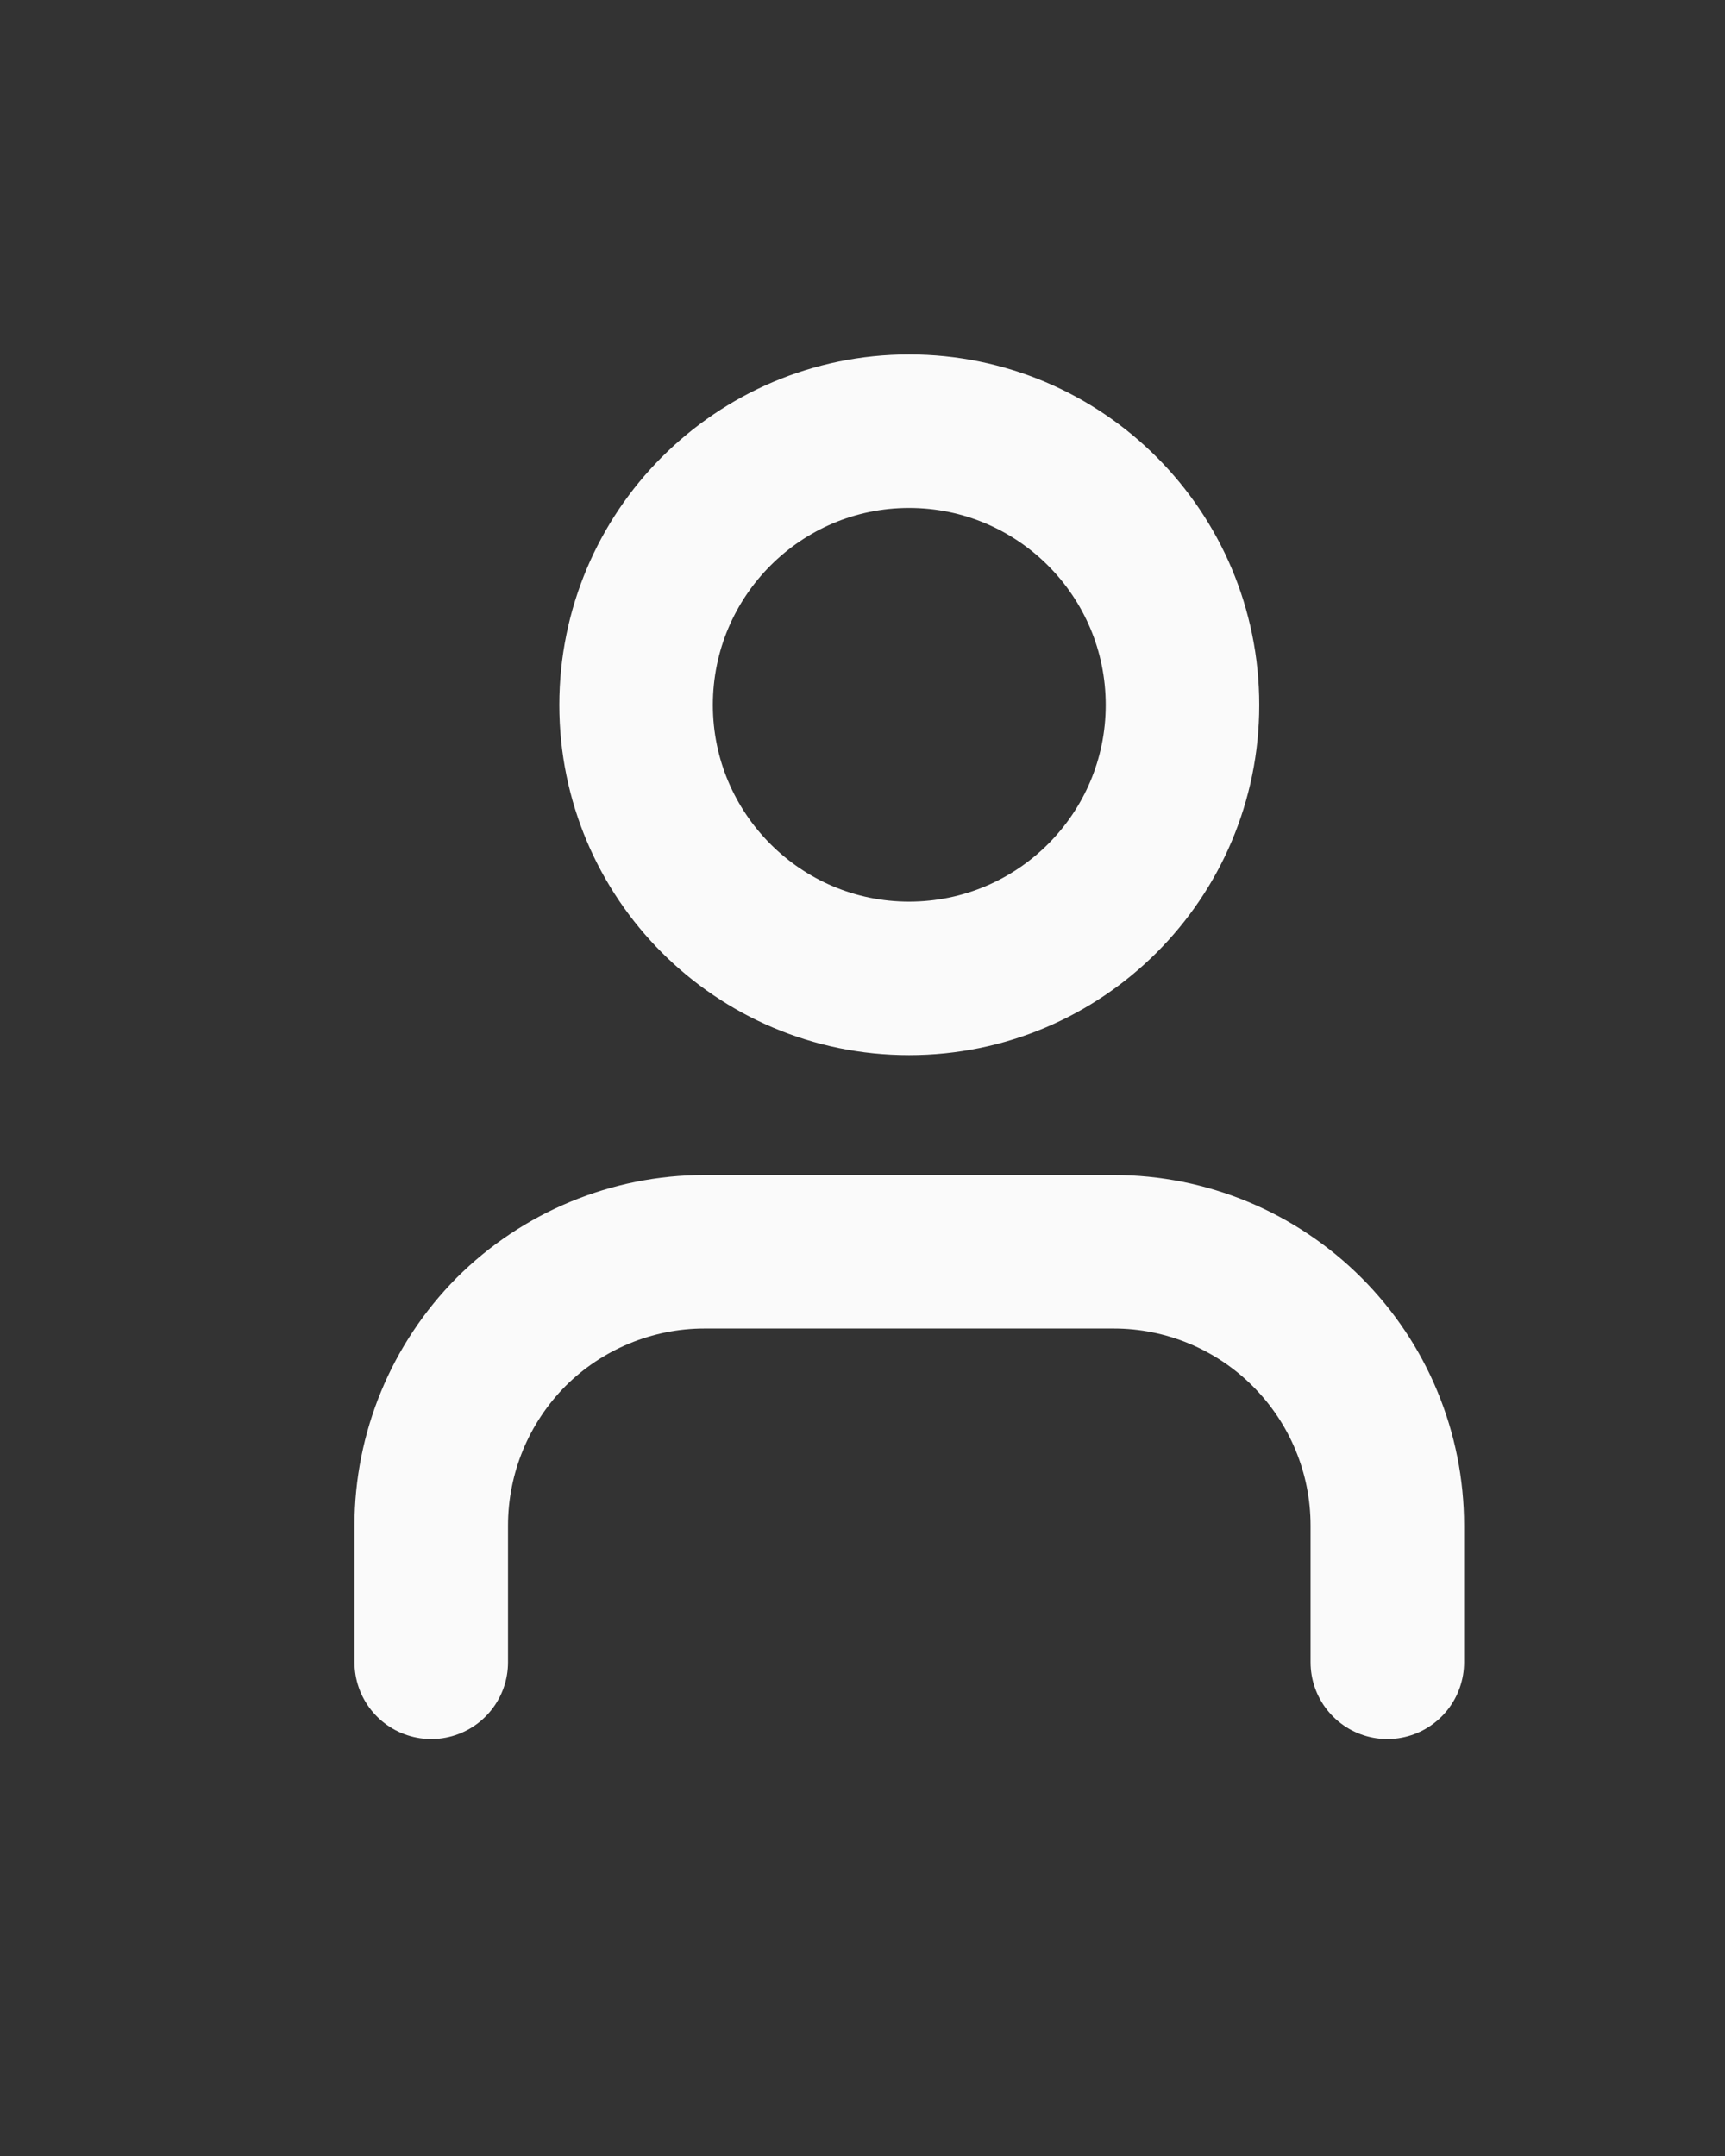
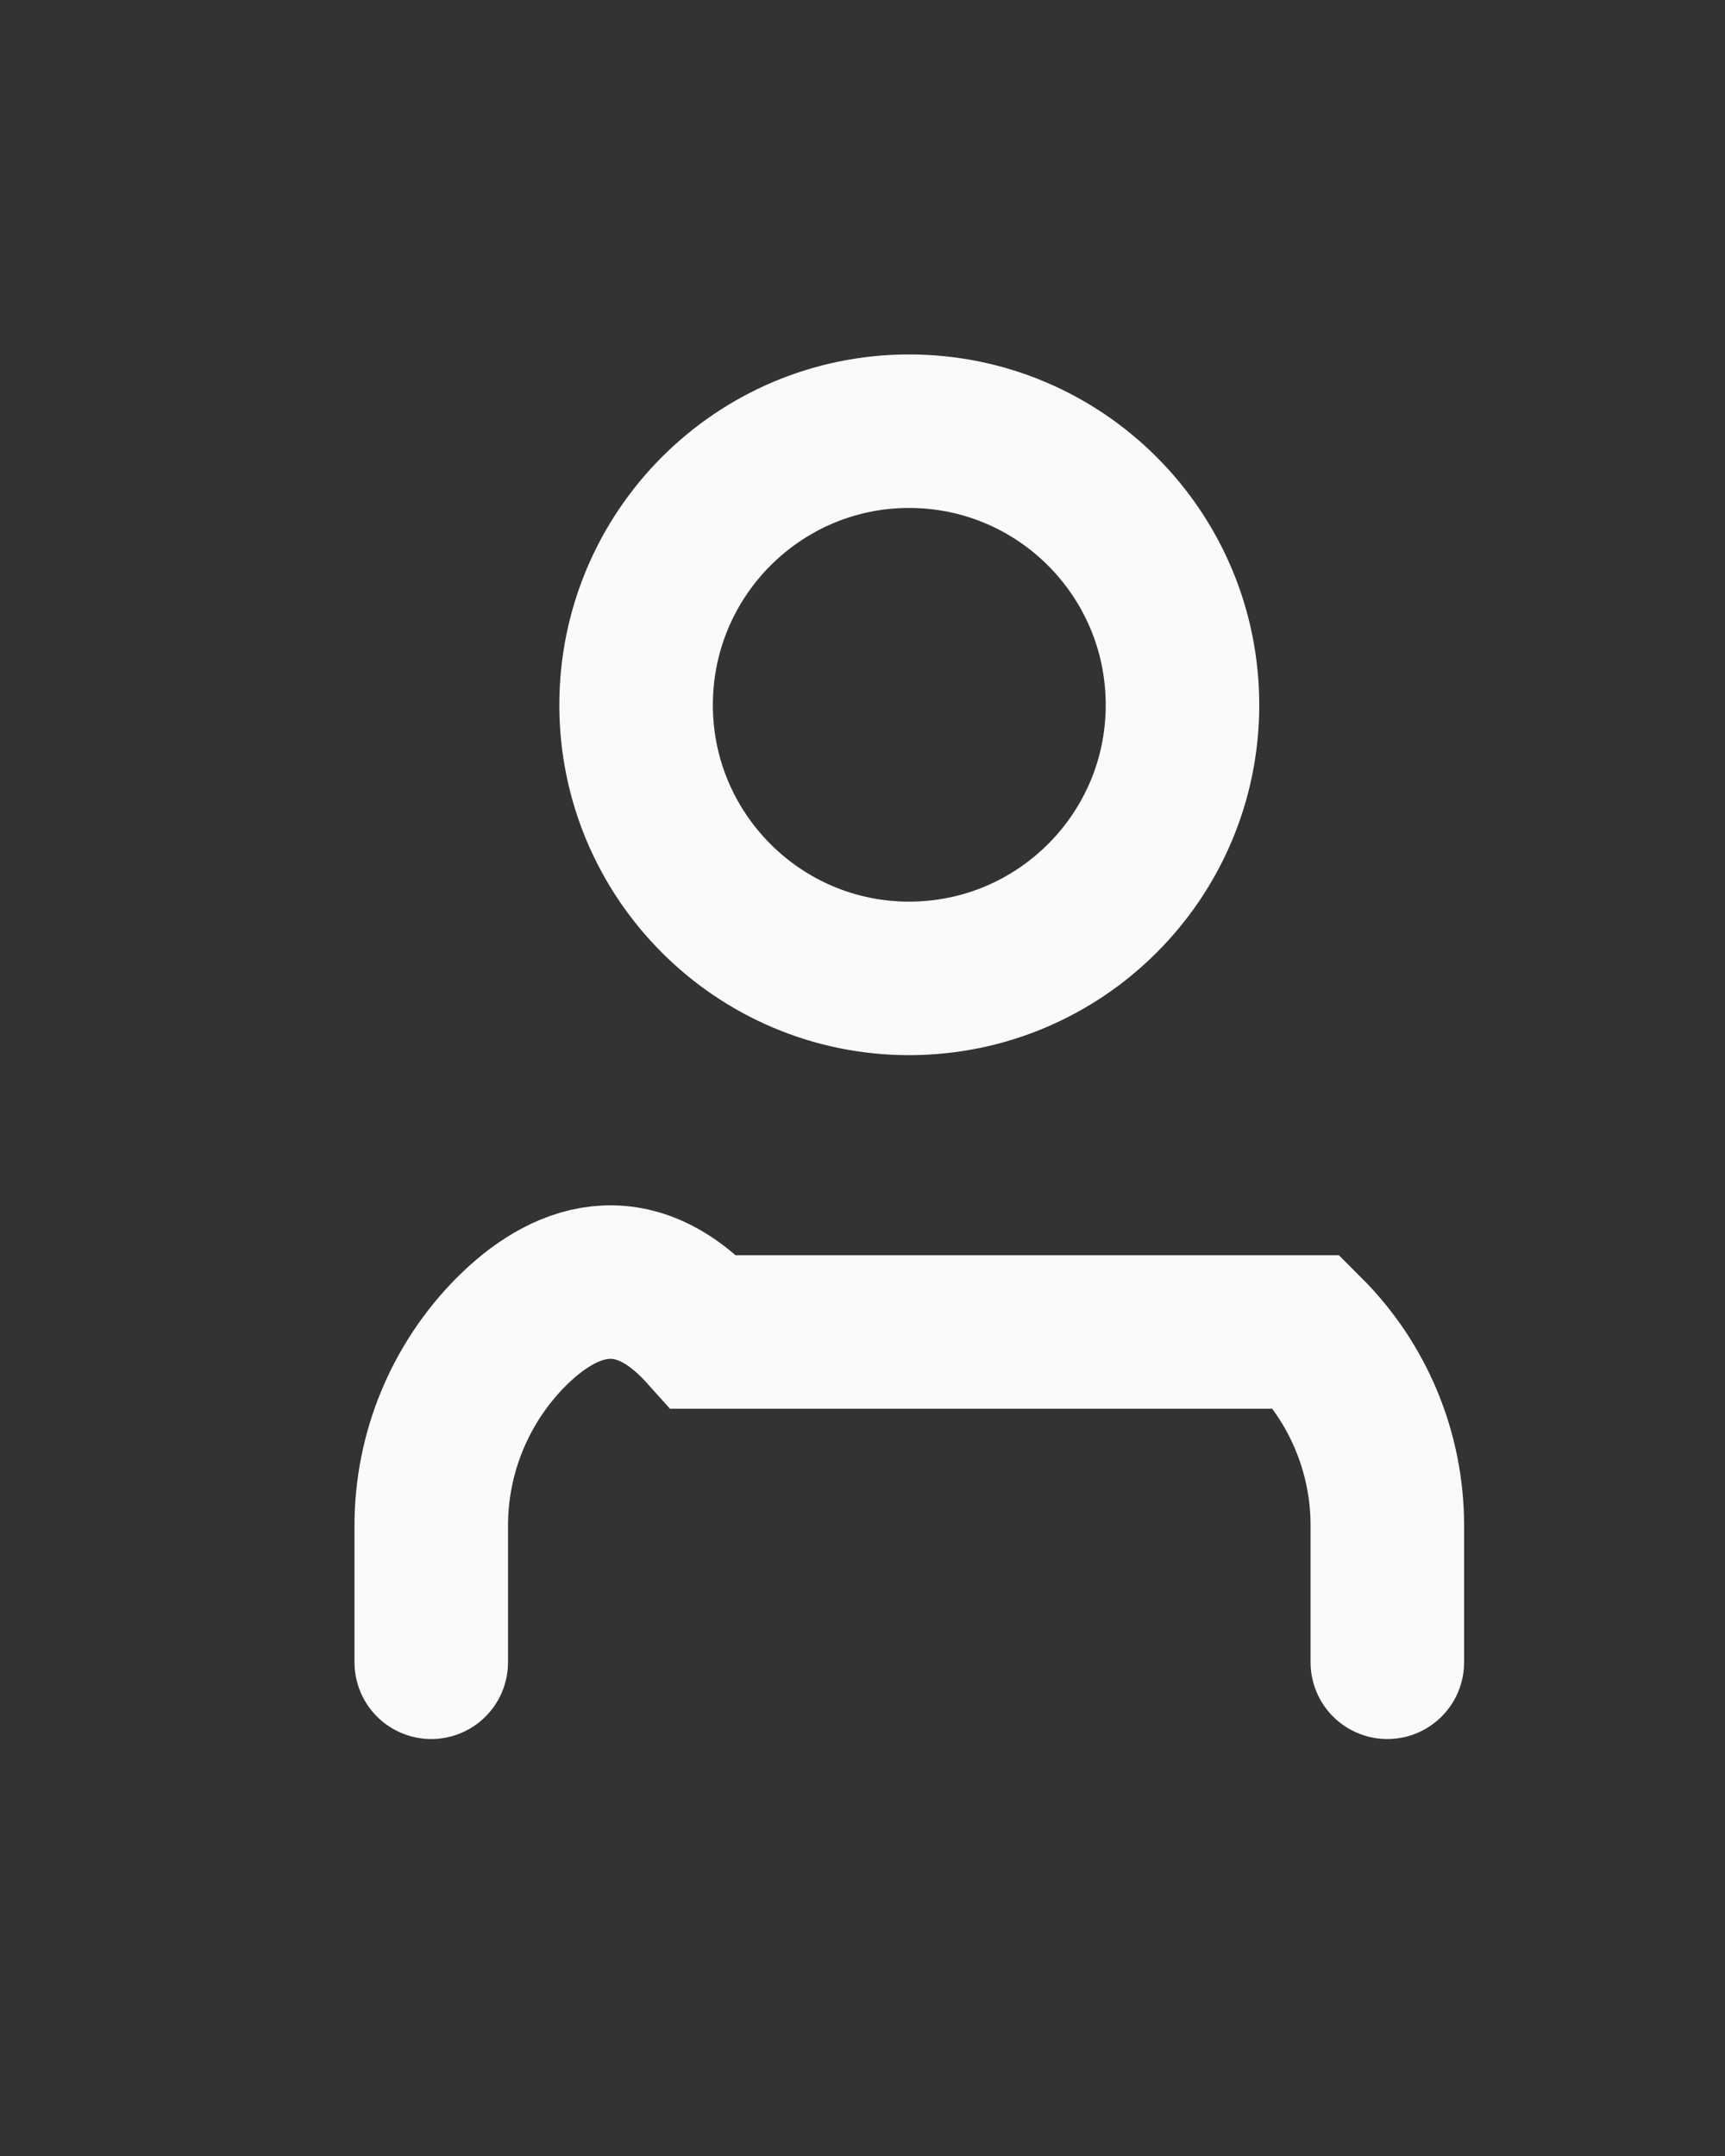
<svg xmlns="http://www.w3.org/2000/svg" fill="none" height="100%" overflow="visible" preserveAspectRatio="none" style="display: block;" viewBox="0 0 4 5" width="100%">
  <rect x="0" y="0" width="4" height="5" fill="#333333" stroke="none" />
-   <path d="M3.217 3.855V3.538C3.217 3.369 3.15 3.208 3.031 3.089C2.912 2.97 2.751 2.903 2.583 2.903H1.633C1.466 2.903 1.304 2.97 1.185 3.089C1.067 3.208 1 3.369 1 3.538V3.855M2.742 1.635C2.742 1.985 2.458 2.269 2.108 2.269C1.759 2.269 1.475 1.985 1.475 1.635C1.475 1.284 1.759 1 2.108 1C2.458 1 2.742 1.284 2.742 1.635Z" id="Vector" stroke="#FAFAFA" stroke-linecap="round" stroke-width="0.356" />
+   <path d="M3.217 3.855V3.538C3.217 3.369 3.15 3.208 3.031 3.089H1.633C1.466 2.903 1.304 2.97 1.185 3.089C1.067 3.208 1 3.369 1 3.538V3.855M2.742 1.635C2.742 1.985 2.458 2.269 2.108 2.269C1.759 2.269 1.475 1.985 1.475 1.635C1.475 1.284 1.759 1 2.108 1C2.458 1 2.742 1.284 2.742 1.635Z" id="Vector" stroke="#FAFAFA" stroke-linecap="round" stroke-width="0.356" />
</svg>